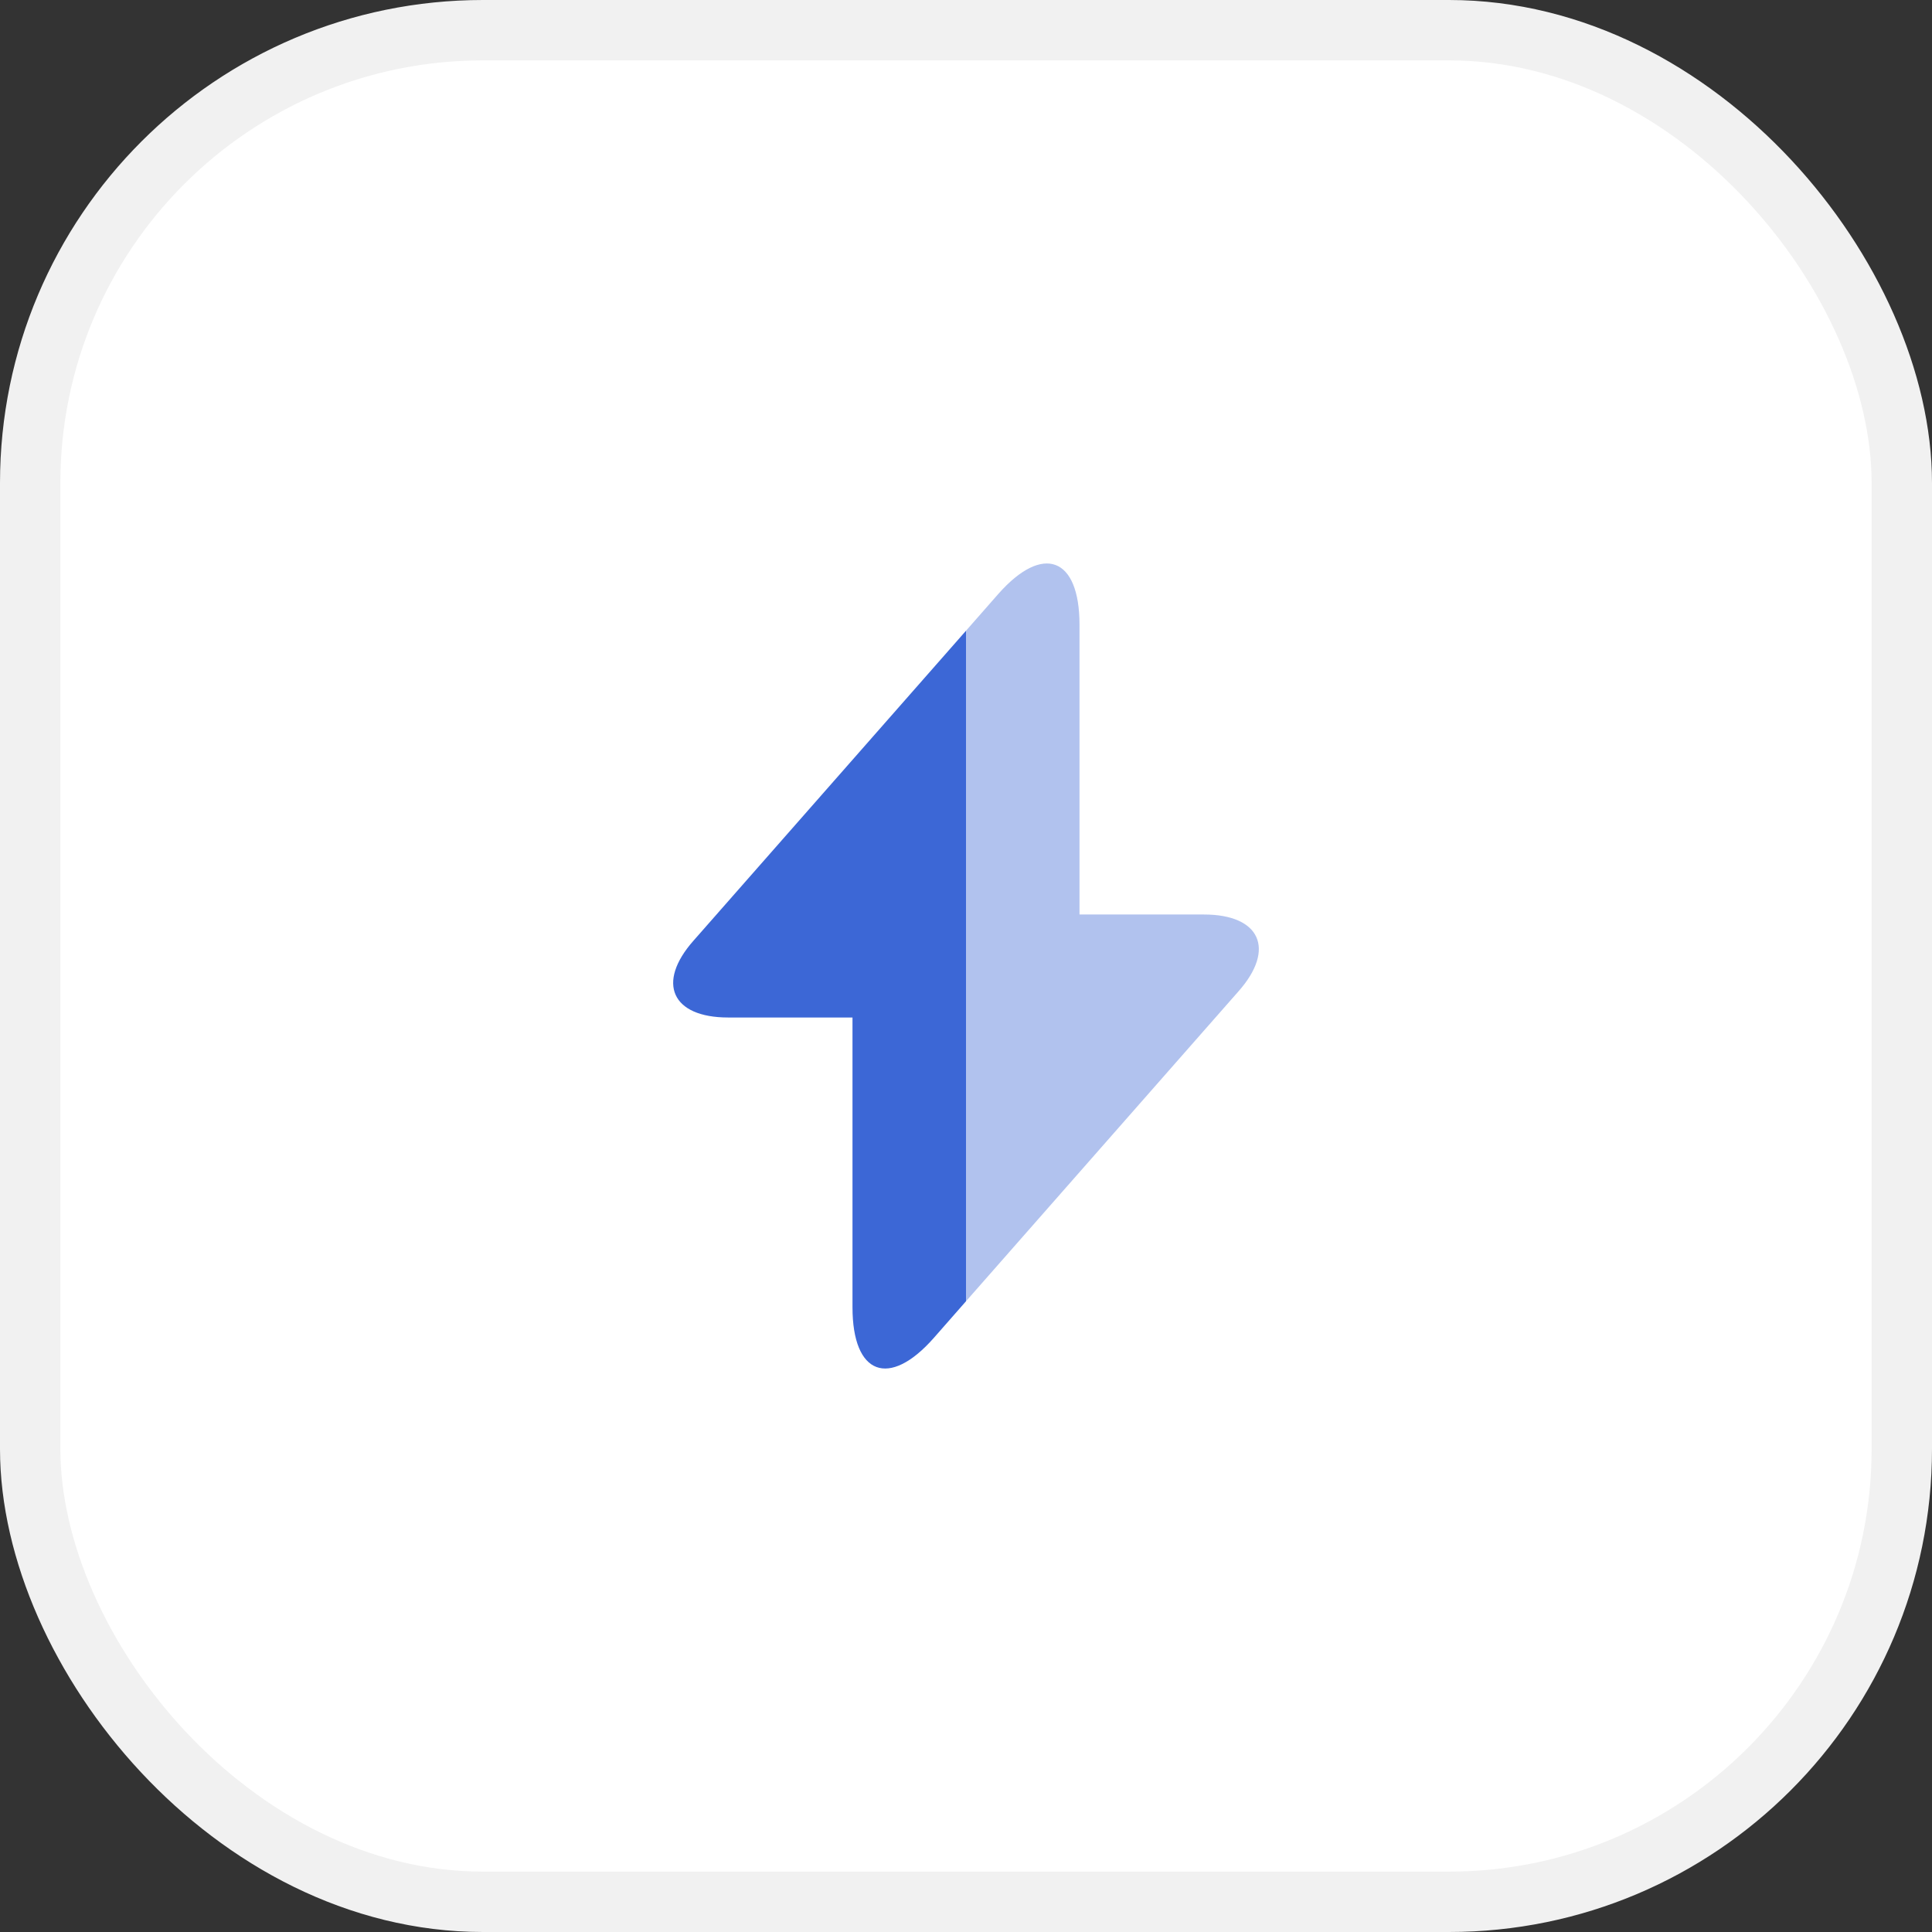
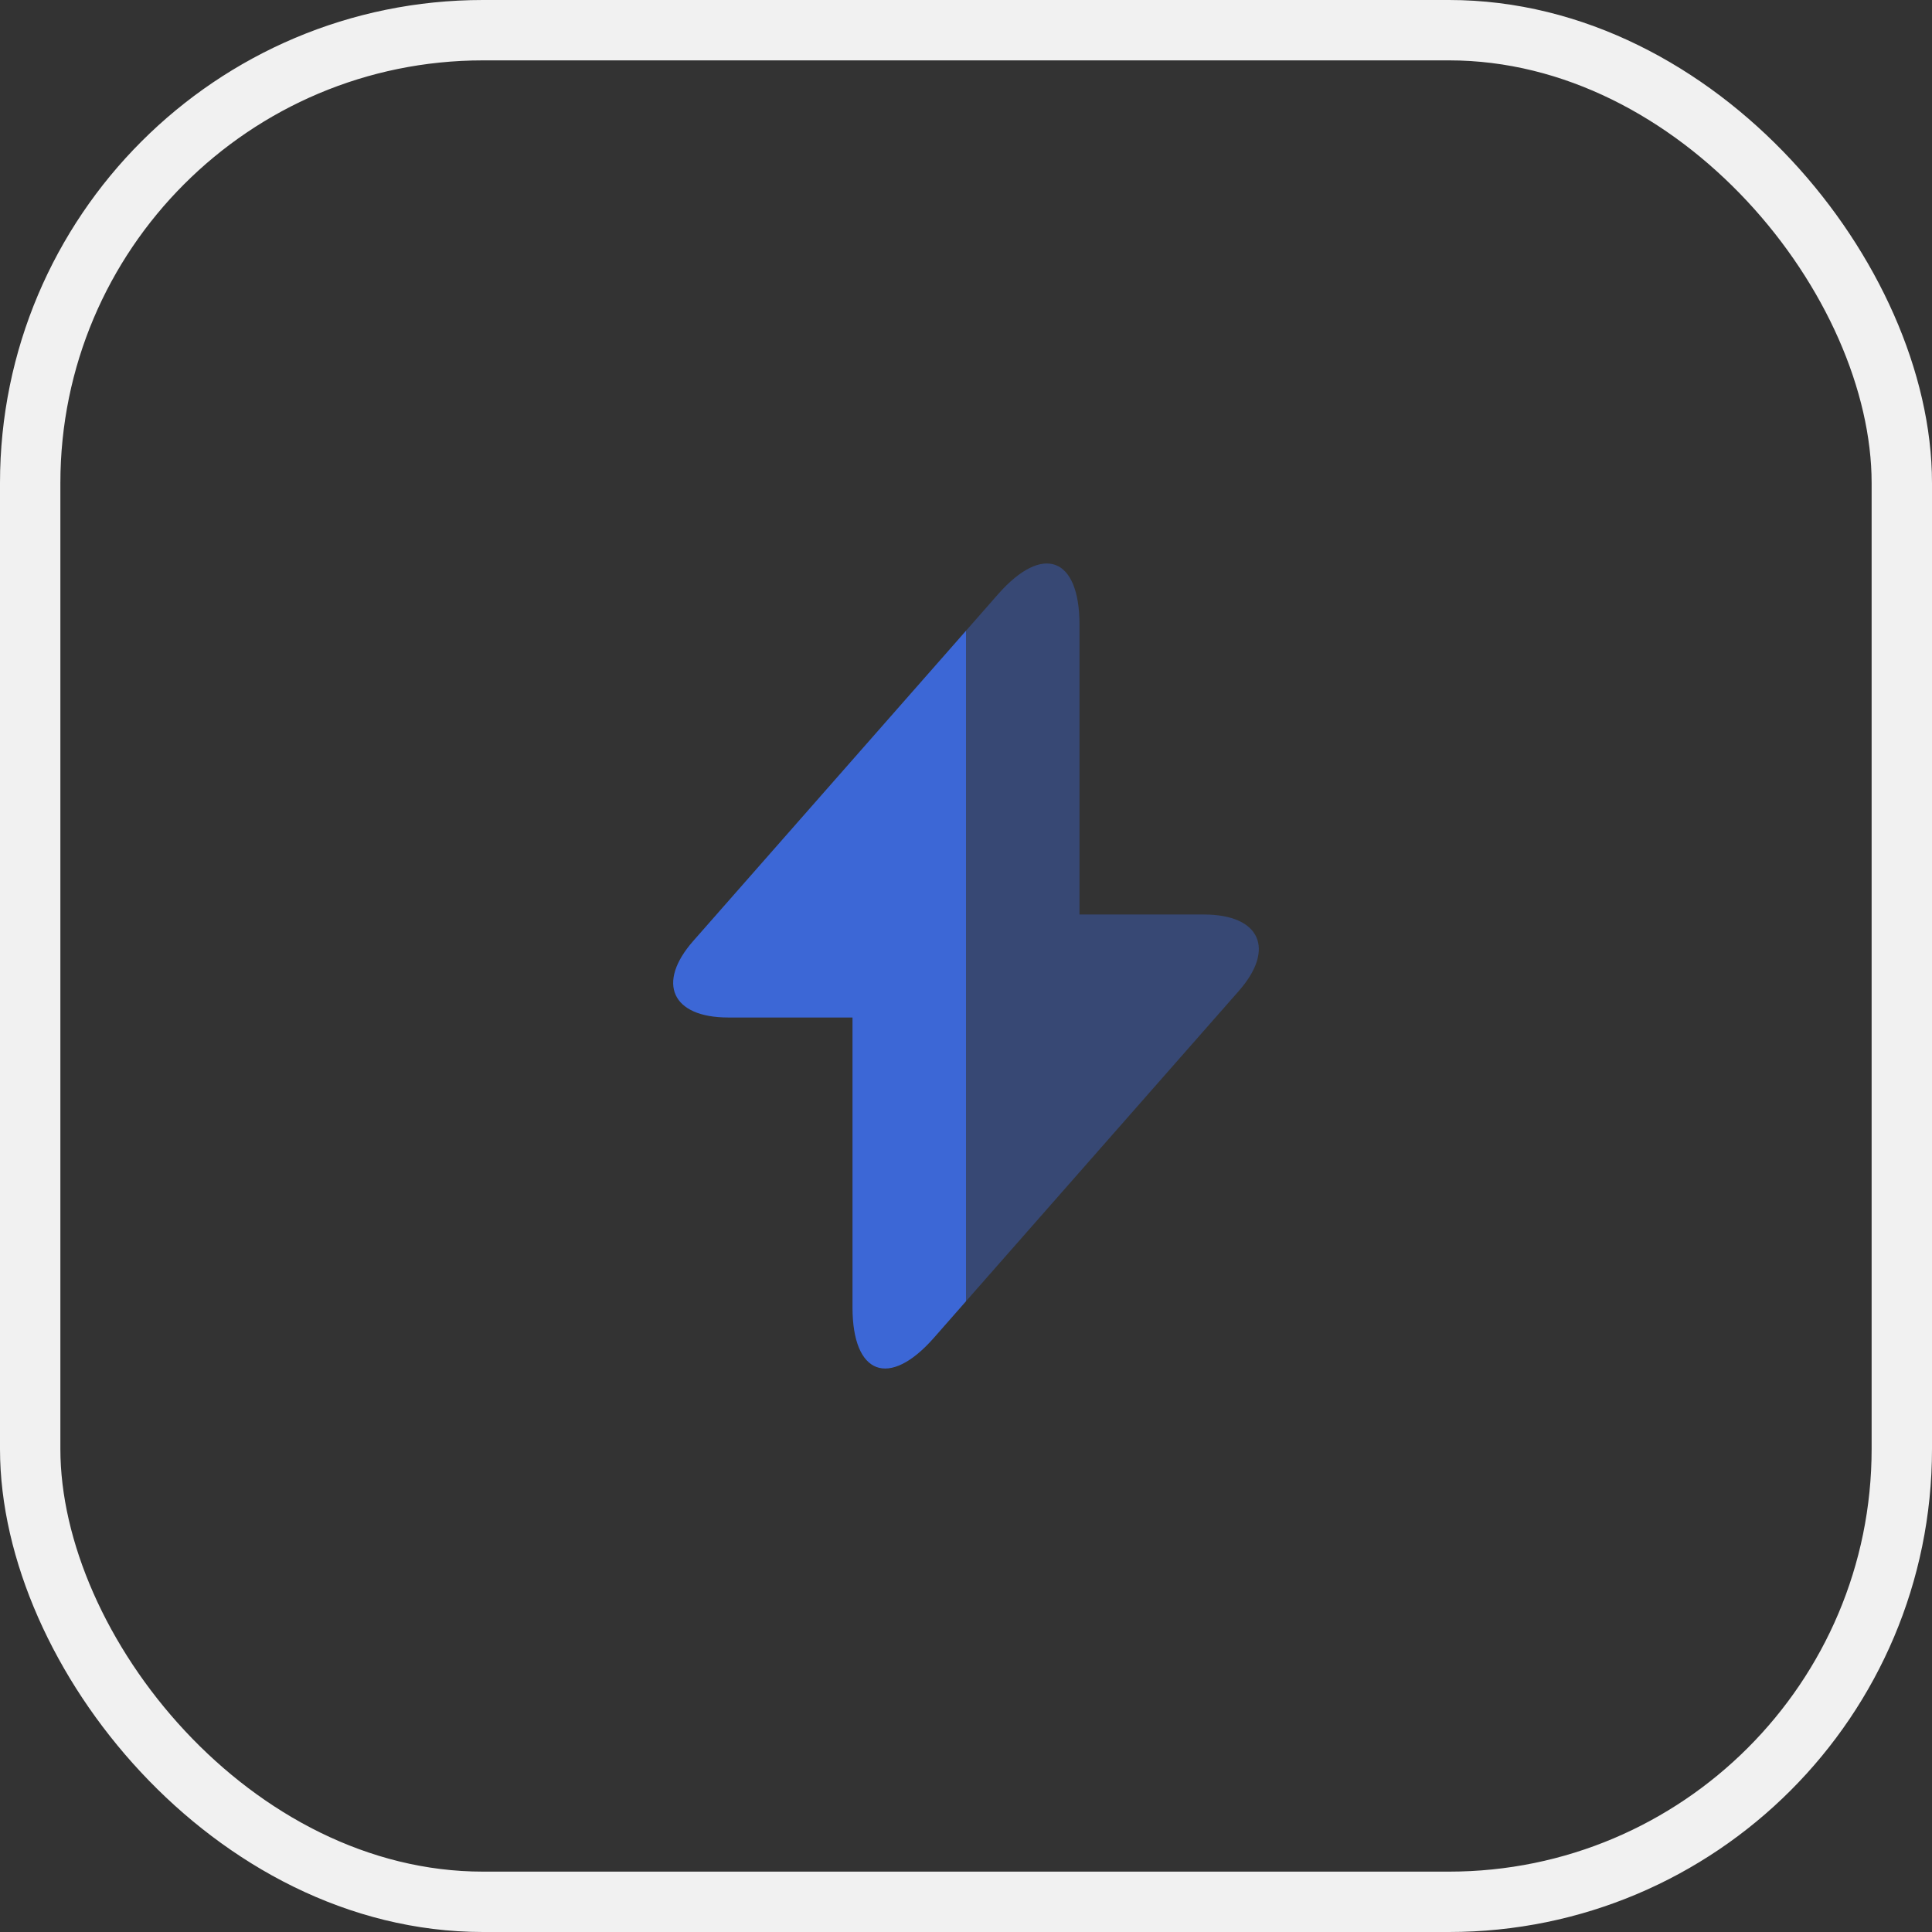
<svg xmlns="http://www.w3.org/2000/svg" width="32" height="32" viewBox="0 0 32 32" fill="none">
  <rect x="0" y="0" width="32" height="32" fill="#333333" stroke="none" />
-   <rect x="0.5" y="0.5" width="31" height="31" rx="7.5" fill="white" />
  <rect x="0.5" y="0.5" width="31" height="31" rx="7.5" stroke="#F1F1F1" />
  <path d="M16 10.447V21.553L15.467 22.16C14.727 23 14.12 22.773 14.12 21.653V16.853H12.06C11.127 16.853 10.867 16.28 11.487 15.58L16 10.447Z" fill="#3C67D6" />
  <path opacity="0.4" d="M20.513 16.42L16 21.553V10.447L16.533 9.84C17.273 9 17.88 9.227 17.88 10.347V15.147H19.94C20.873 15.147 21.133 15.72 20.513 16.42Z" fill="#3C67D6" />
</svg>